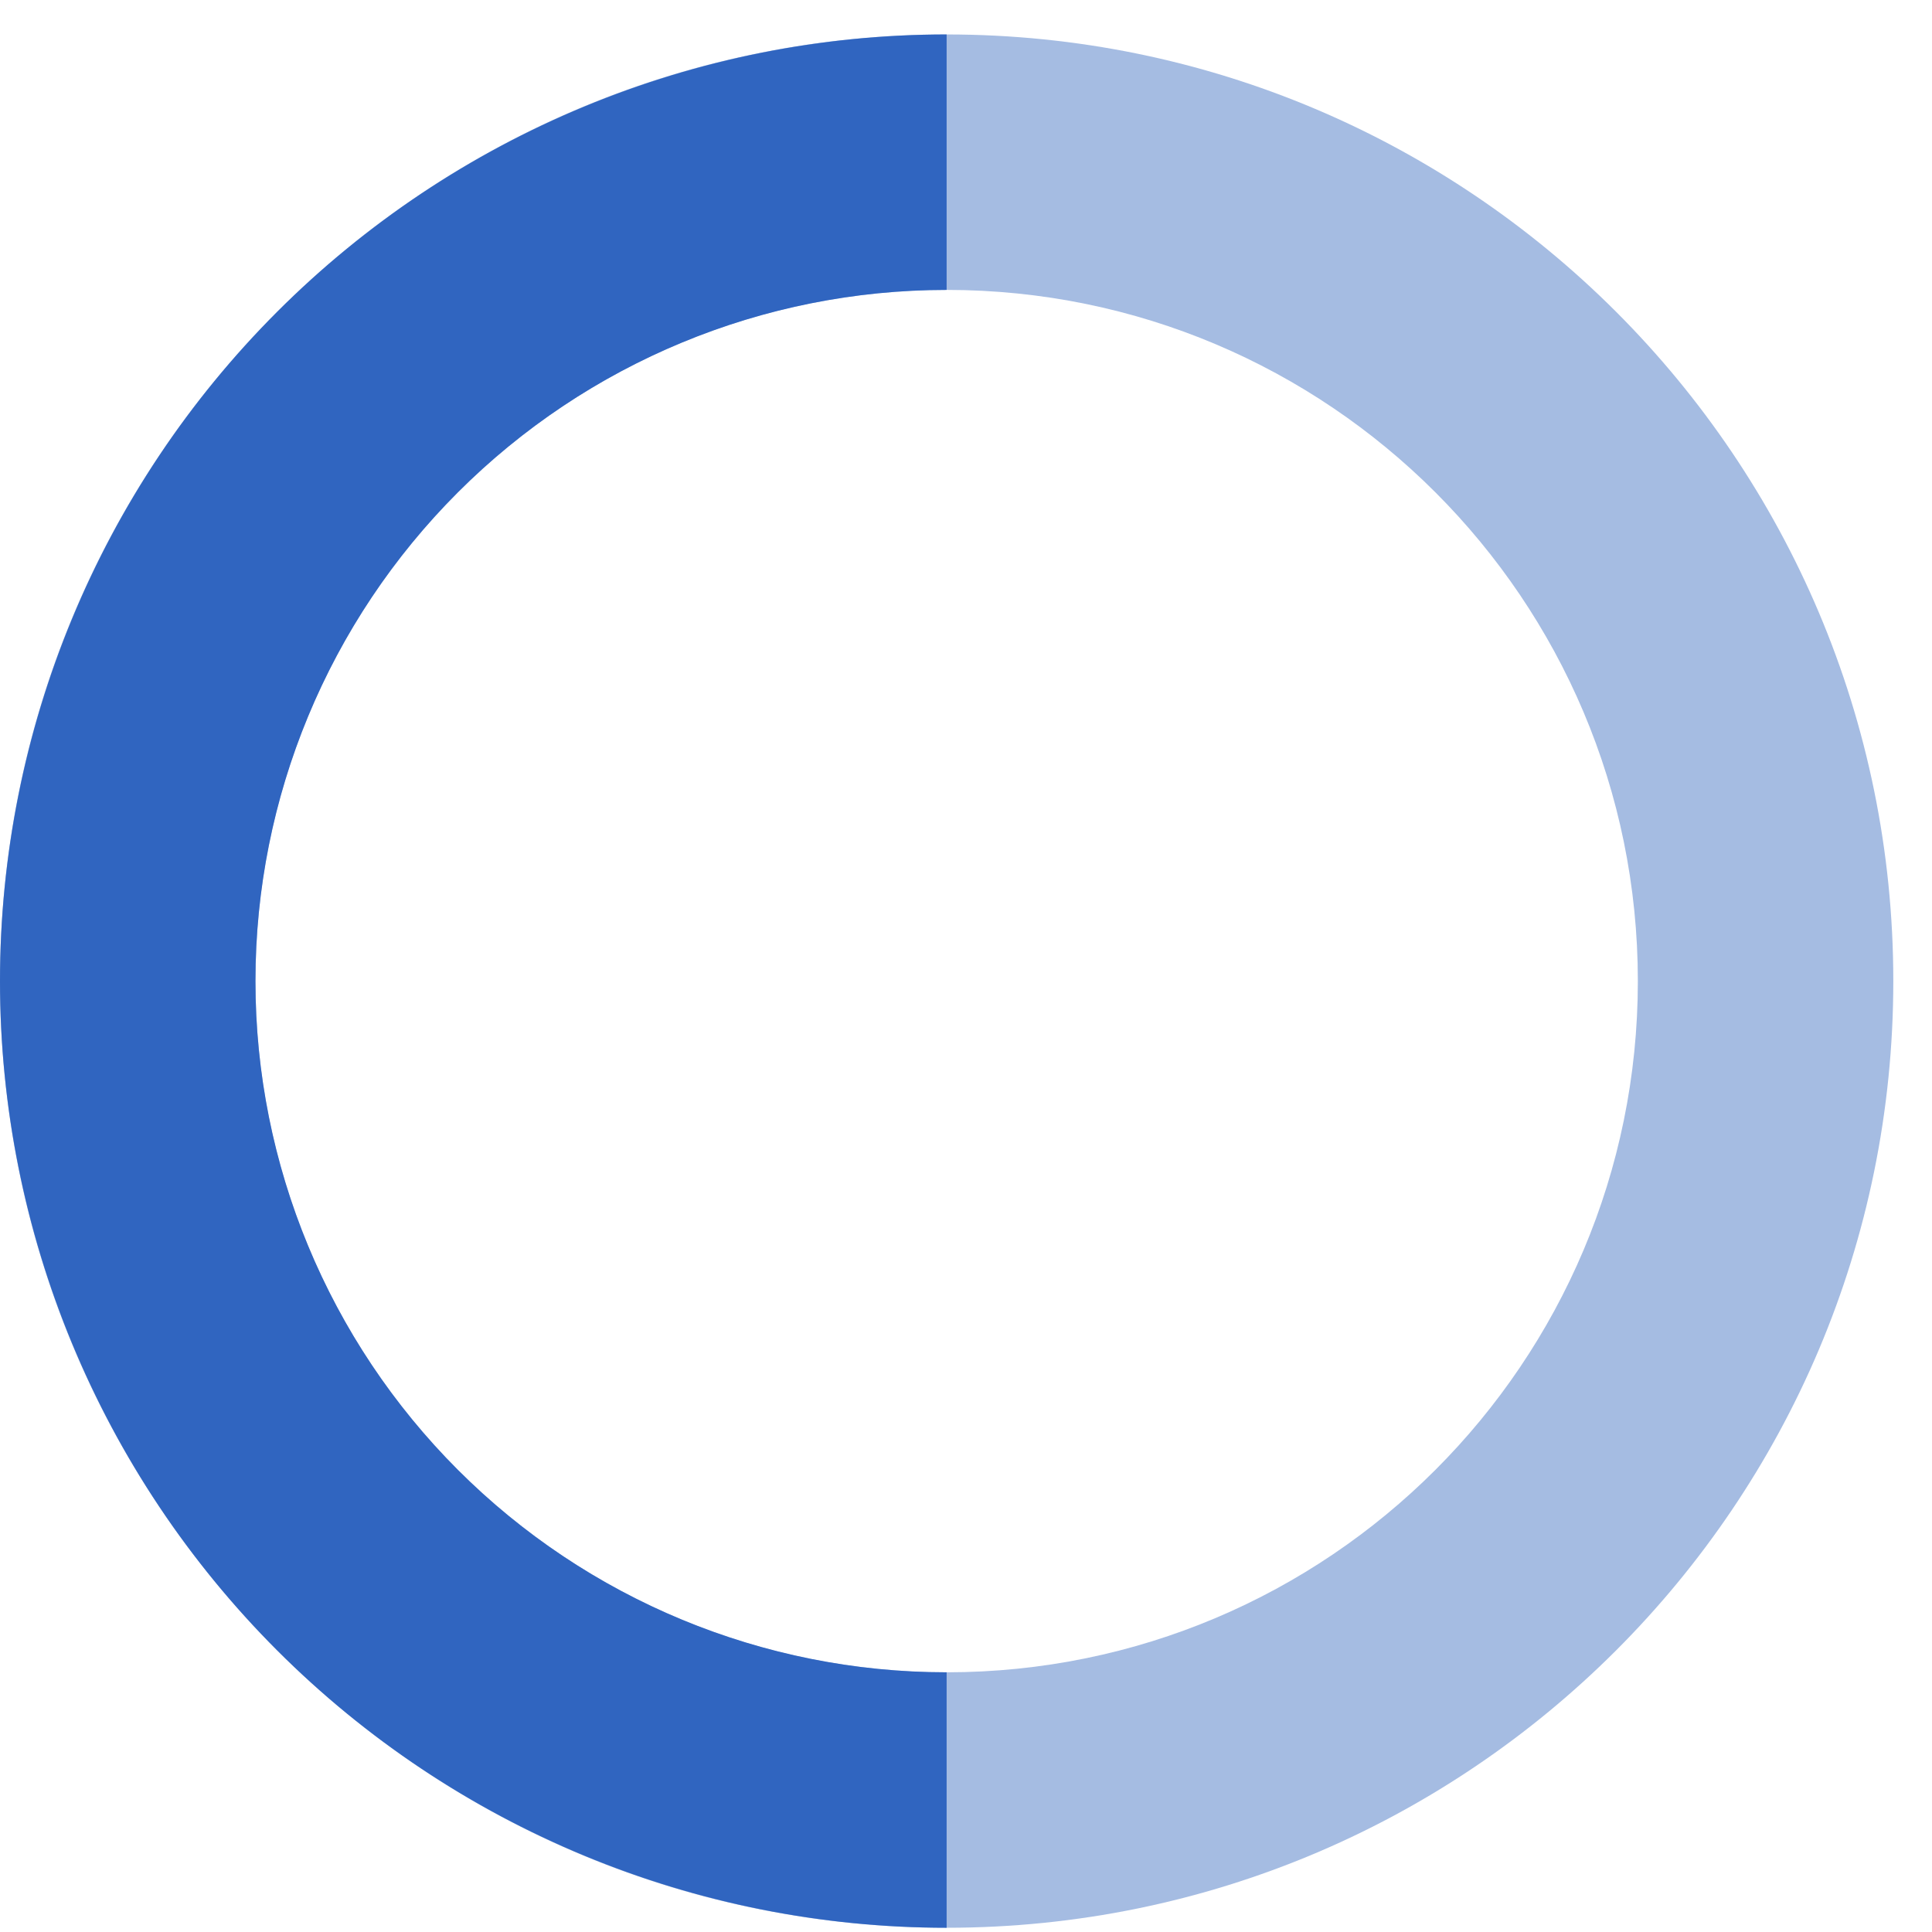
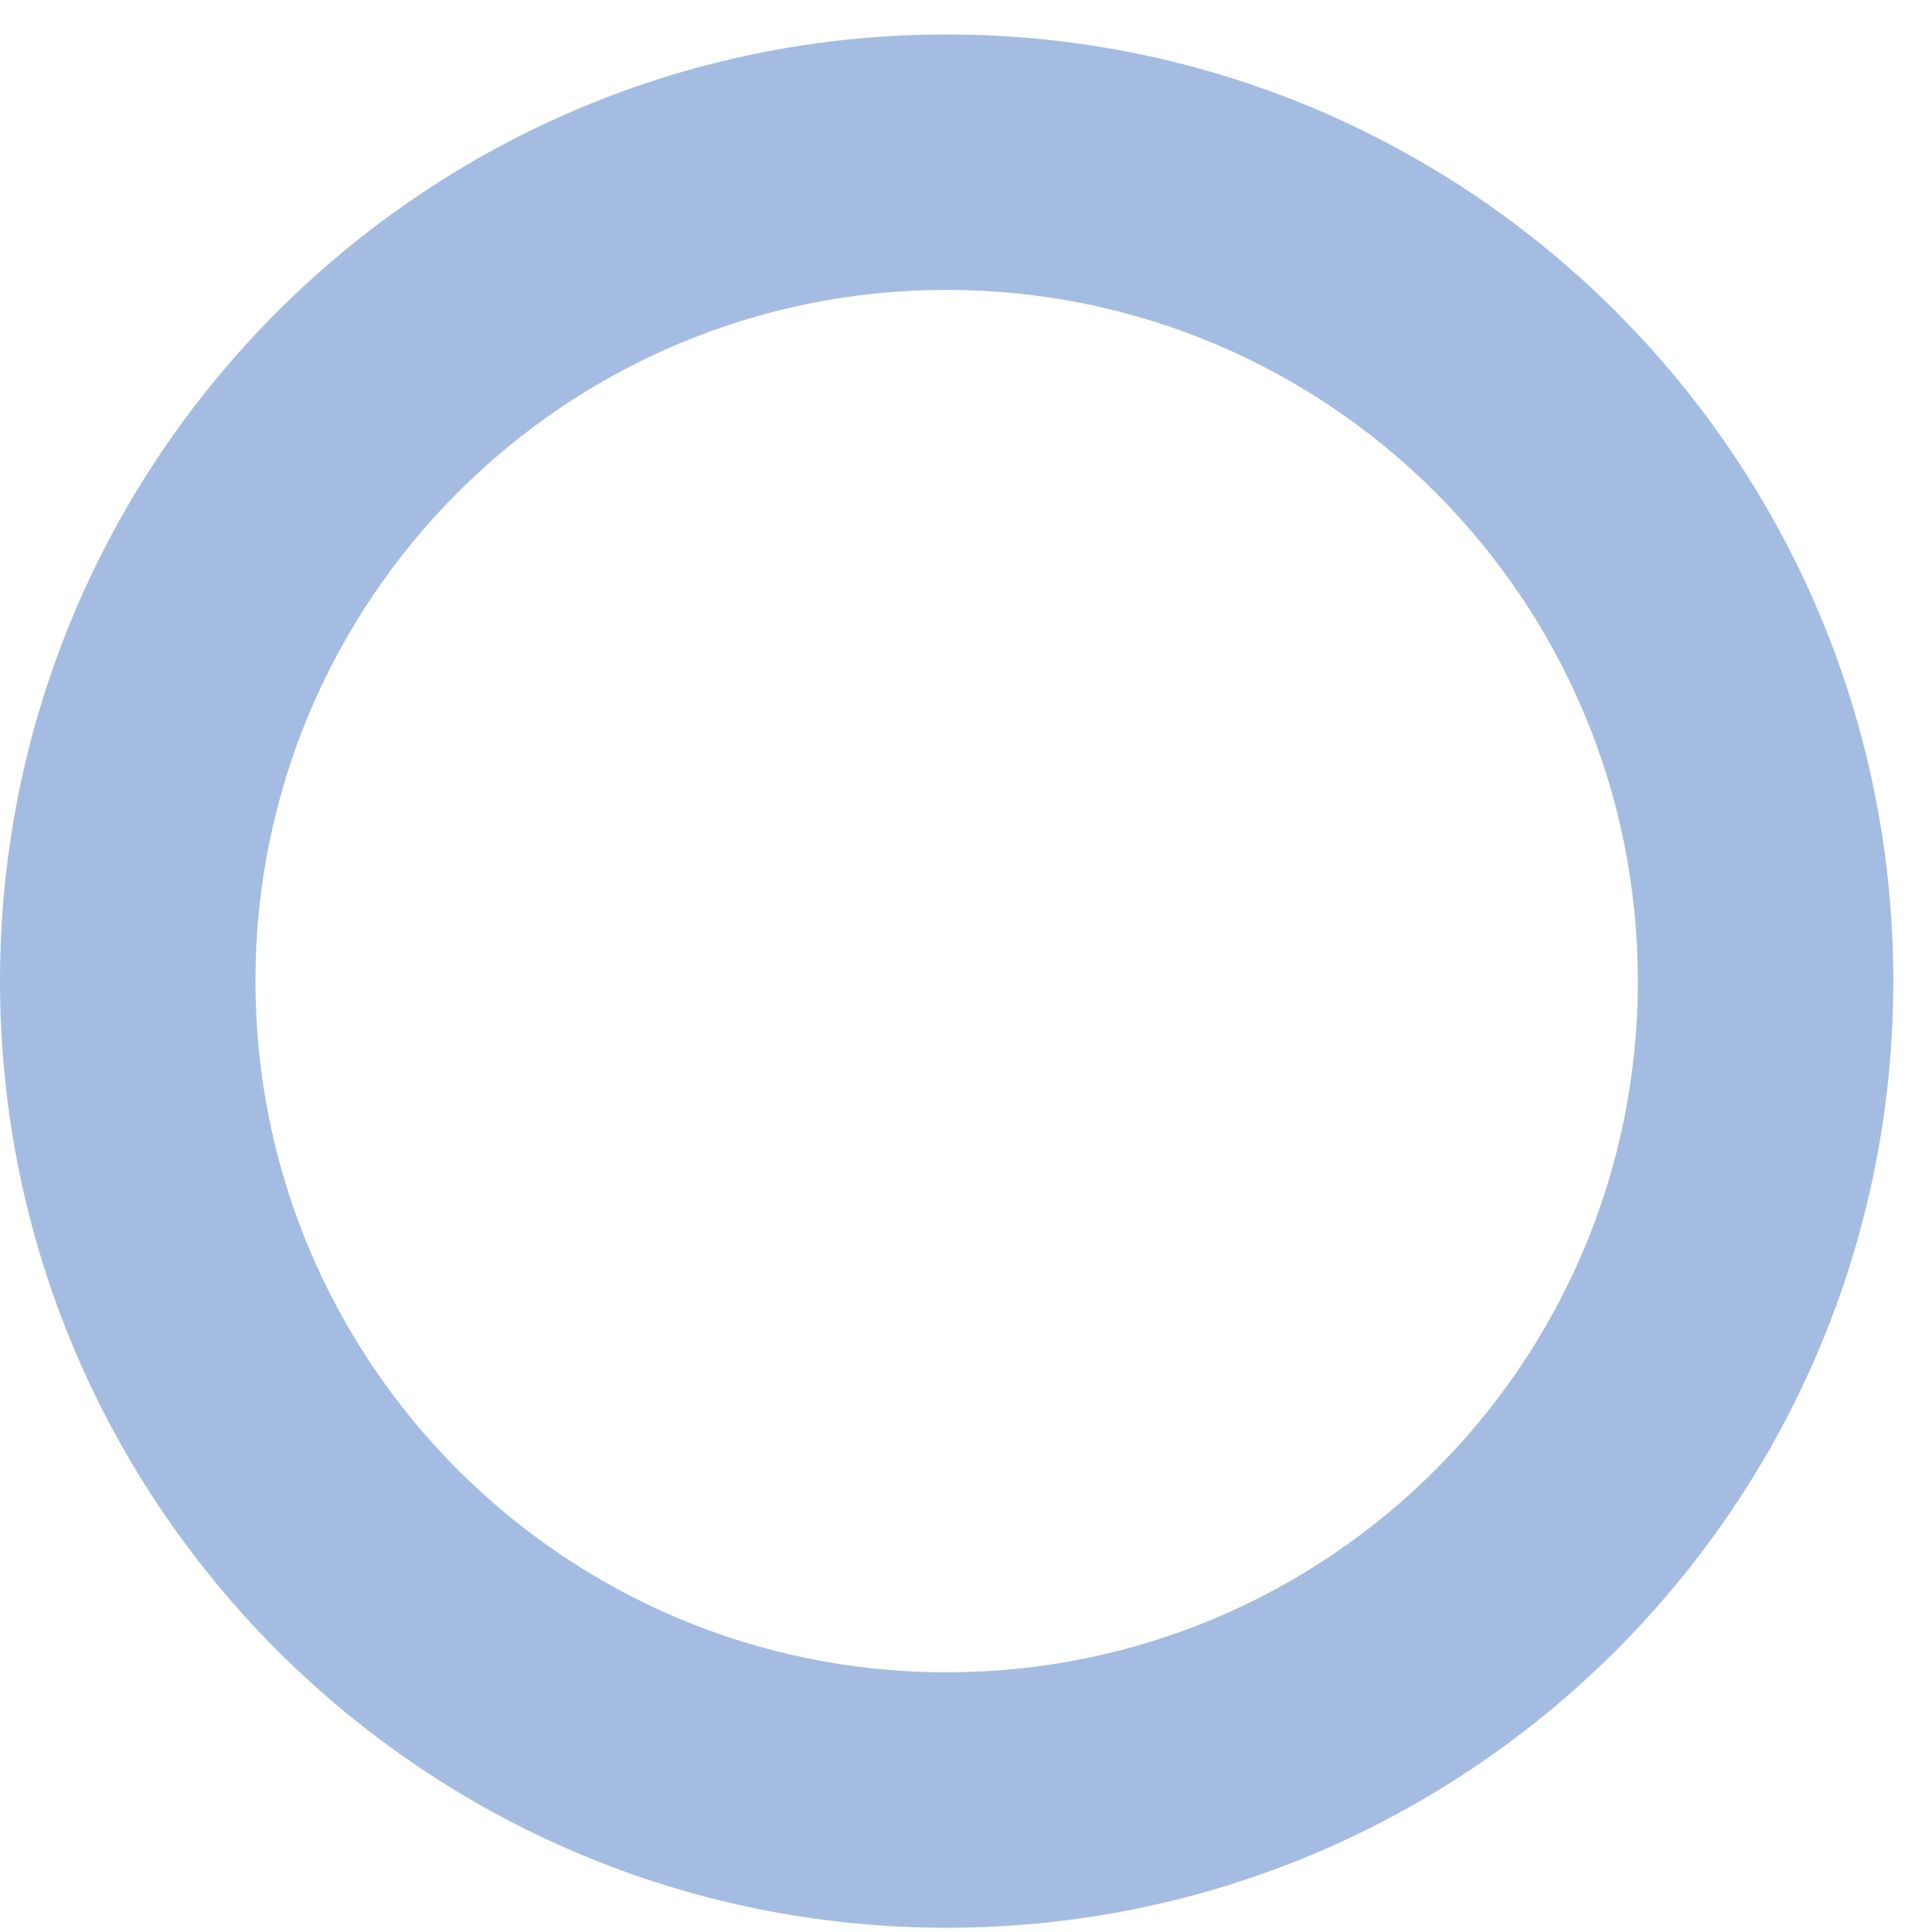
<svg xmlns="http://www.w3.org/2000/svg" width="36" height="36" viewBox="0 0 36 36" fill="none">
-   <path d="M35.279 18.281C35.279 28.023 27.381 35.921 17.639 35.921C7.897 35.921 0 28.023 0 18.281C0 8.539 7.897 0.642 17.639 0.642C27.381 0.642 35.279 8.539 35.279 18.281ZM4.76 18.281C4.76 25.395 10.526 31.161 17.639 31.161C24.753 31.161 30.519 25.395 30.519 18.281C30.519 11.168 24.753 5.402 17.639 5.402C10.526 5.402 4.76 11.168 4.76 18.281Z" fill="#A5BCE2" />
-   <path d="M17.639 0.642C12.961 0.642 8.474 2.501 5.166 5.809C1.858 9.117 4.08983e-07 13.603 0 18.281C-4.08983e-07 22.96 1.858 27.446 5.166 30.754C8.474 34.062 12.961 35.921 17.639 35.921L17.639 31.161C14.223 31.161 10.947 29.804 8.532 27.389C6.117 24.973 4.76 21.697 4.76 18.281C4.76 14.865 6.117 11.589 8.532 9.174C10.947 6.759 14.223 5.402 17.639 5.402L17.639 0.642Z" fill="#3065C0" />
+   <path d="M35.279 18.281C35.279 28.023 27.381 35.921 17.639 35.921C7.897 35.921 0 28.023 0 18.281C0 8.539 7.897 0.642 17.639 0.642C27.381 0.642 35.279 8.539 35.279 18.281ZM4.76 18.281C4.76 25.395 10.526 31.161 17.639 31.161C24.753 31.161 30.519 25.395 30.519 18.281C30.519 11.168 24.753 5.402 17.639 5.402C10.526 5.402 4.76 11.168 4.76 18.281" fill="#A5BCE2" />
</svg>